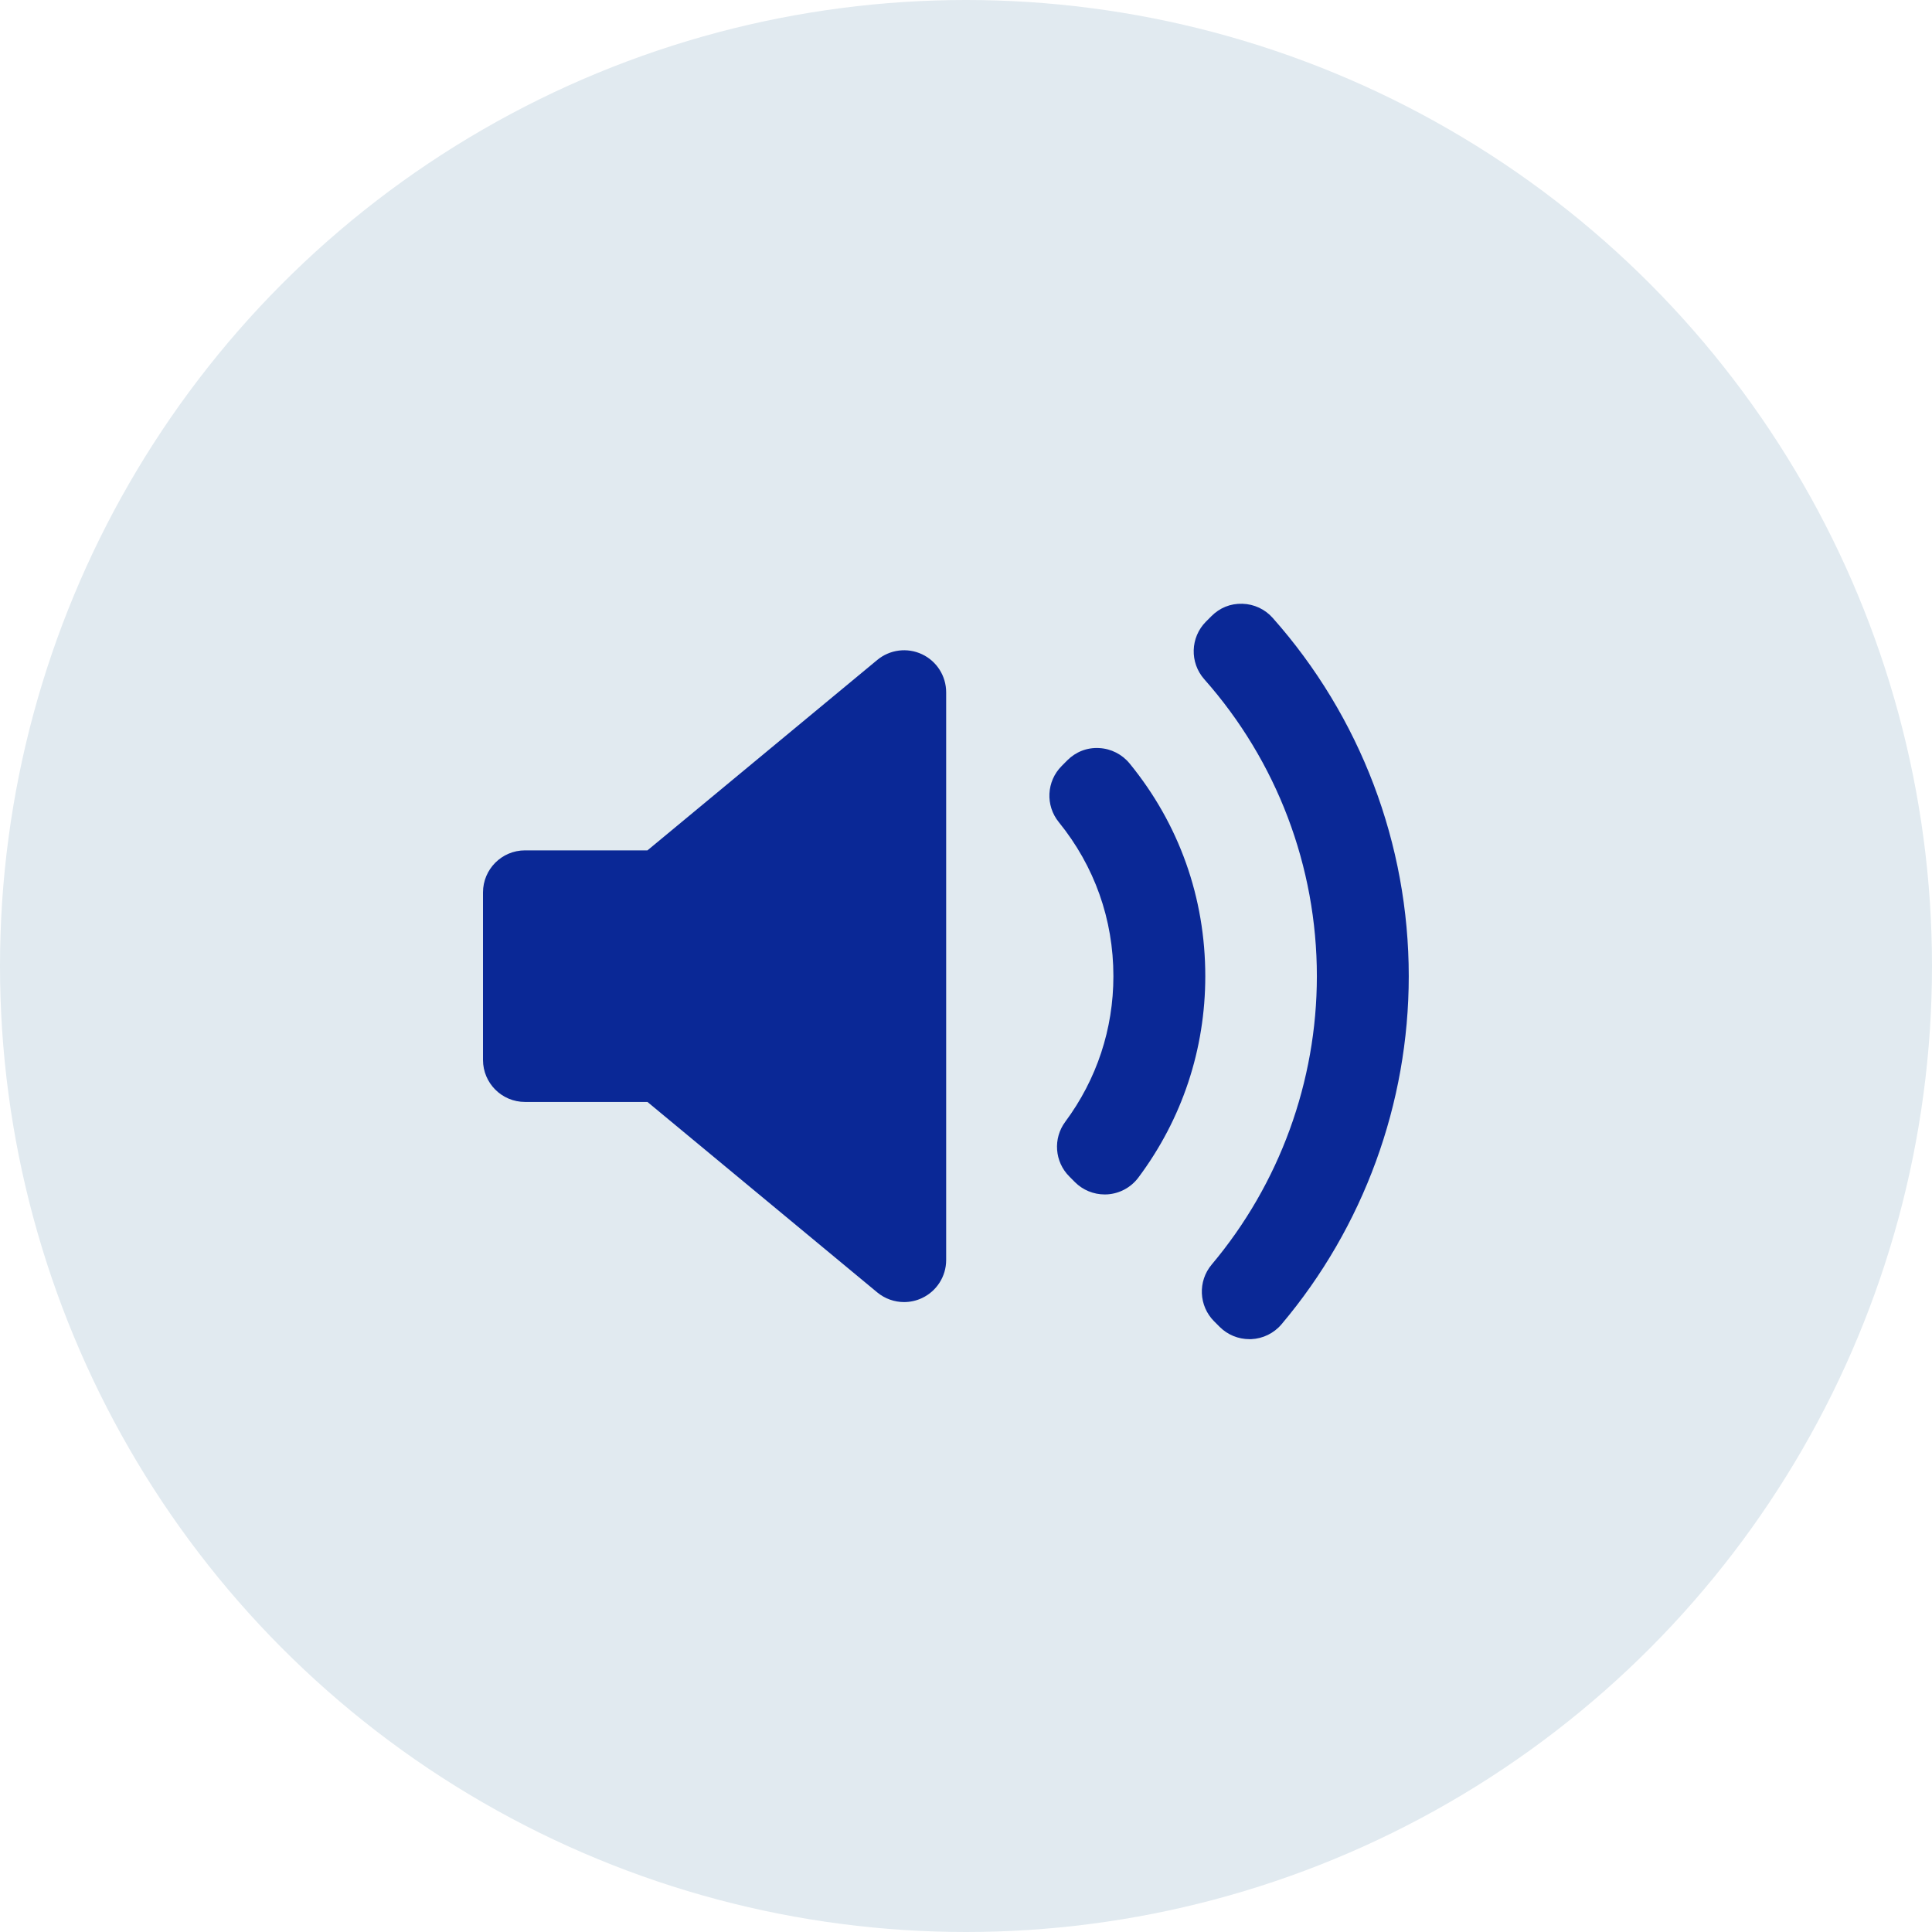
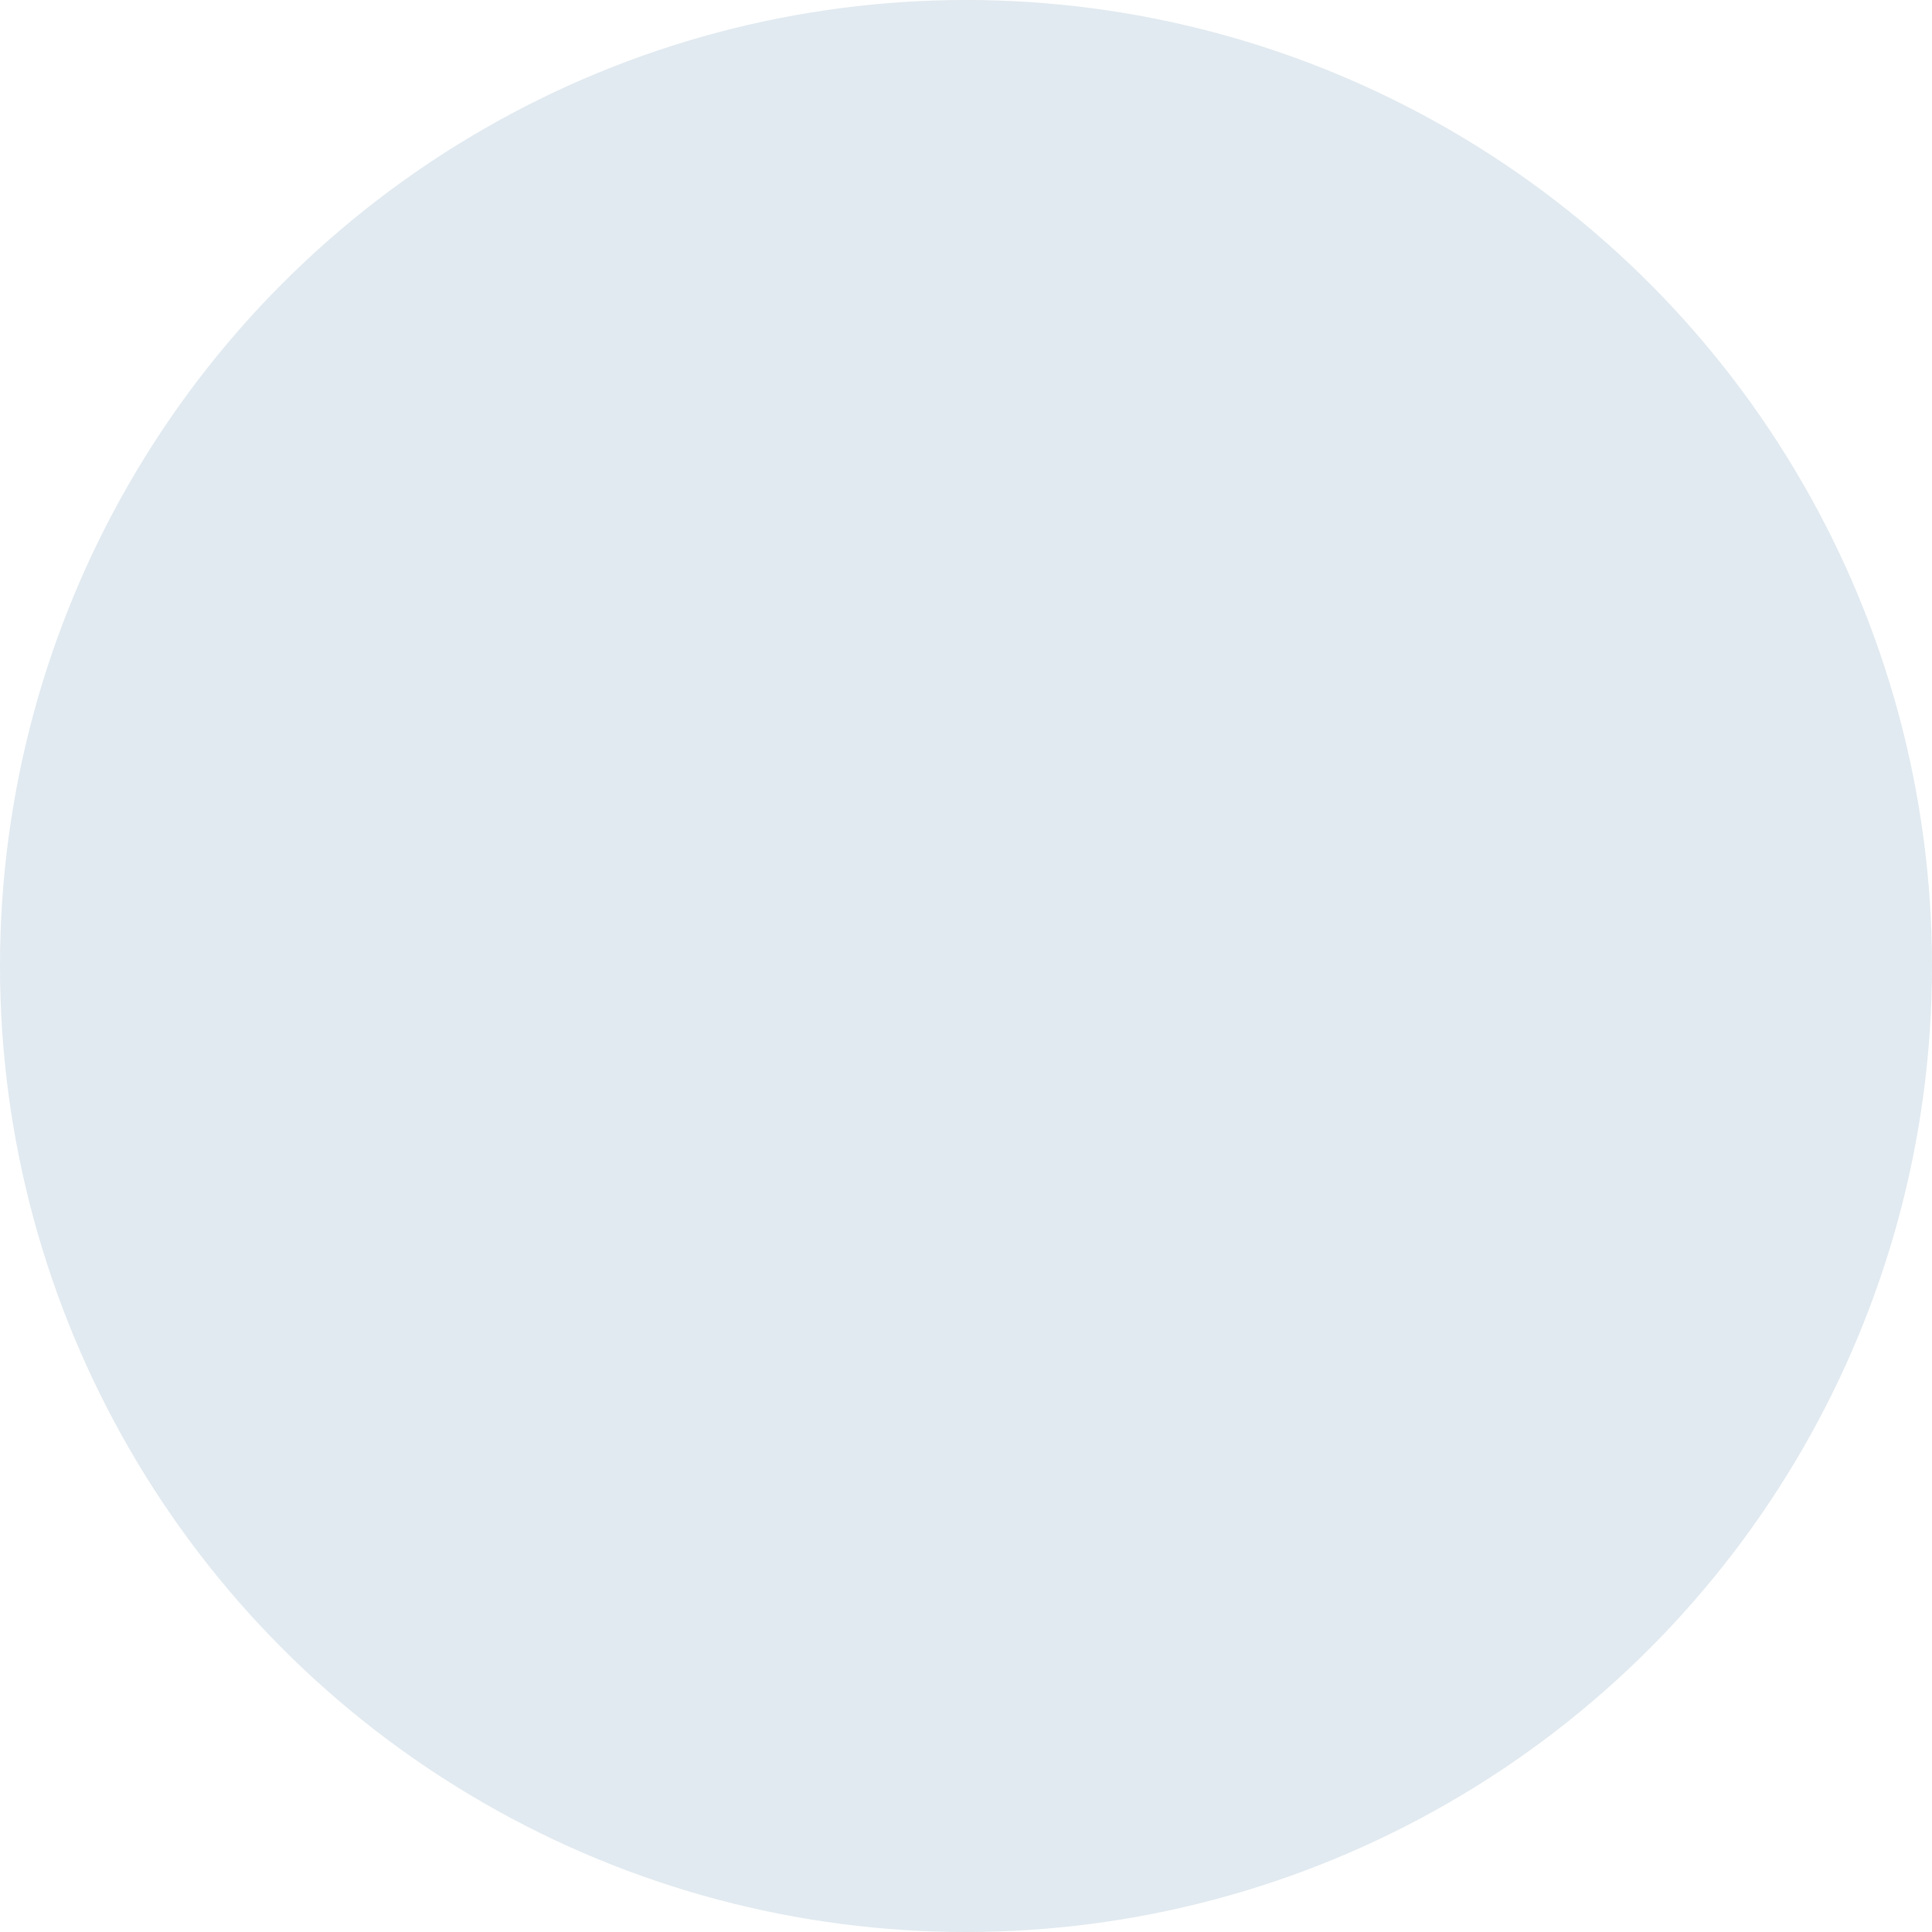
<svg xmlns="http://www.w3.org/2000/svg" width="41" height="41" viewBox="0 0 41 41" fill="none">
  <circle cx="20.5" cy="20.5" r="20.5" fill="#E1EAF0" />
-   <path d="M20.079 26.74C20.079 27.086 19.879 27.4 19.566 27.547C19.445 27.604 19.315 27.632 19.186 27.632C18.983 27.632 18.78 27.562 18.617 27.427L13.74 23.385H11.142C10.649 23.385 10.25 22.986 10.25 22.493V18.939C10.25 18.446 10.649 18.046 11.142 18.046H13.74L18.617 14.005C18.884 13.784 19.253 13.737 19.566 13.884C19.879 14.031 20.079 14.346 20.079 14.692L20.079 26.74ZM23.507 25.346C23.486 25.347 23.465 25.348 23.443 25.348C23.208 25.348 22.98 25.255 22.812 25.087L22.693 24.967C22.38 24.655 22.343 24.16 22.607 23.805C23.275 22.904 23.628 21.836 23.628 20.716C23.628 19.511 23.227 18.381 22.47 17.448C22.181 17.093 22.208 16.578 22.531 16.255L22.65 16.135C22.828 15.957 23.067 15.86 23.326 15.875C23.578 15.888 23.812 16.007 23.972 16.202C25.023 17.488 25.578 19.049 25.578 20.716C25.578 22.269 25.087 23.747 24.158 24.99C24.003 25.197 23.766 25.327 23.507 25.346ZM27.196 28.103C27.035 28.294 26.801 28.408 26.552 28.419C26.539 28.419 26.527 28.419 26.514 28.419C26.278 28.419 26.051 28.326 25.883 28.158L25.766 28.041C25.439 27.714 25.416 27.19 25.714 26.836C27.153 25.125 27.946 22.951 27.946 20.716C27.946 18.391 27.097 16.153 25.556 14.414C25.244 14.06 25.26 13.526 25.592 13.192L25.709 13.075C25.883 12.901 26.108 12.805 26.367 12.813C26.613 12.82 26.845 12.928 27.008 13.112C28.87 15.209 29.896 17.909 29.896 20.716C29.896 23.417 28.937 26.04 27.196 28.103Z" fill="#0A2896" />
</svg>